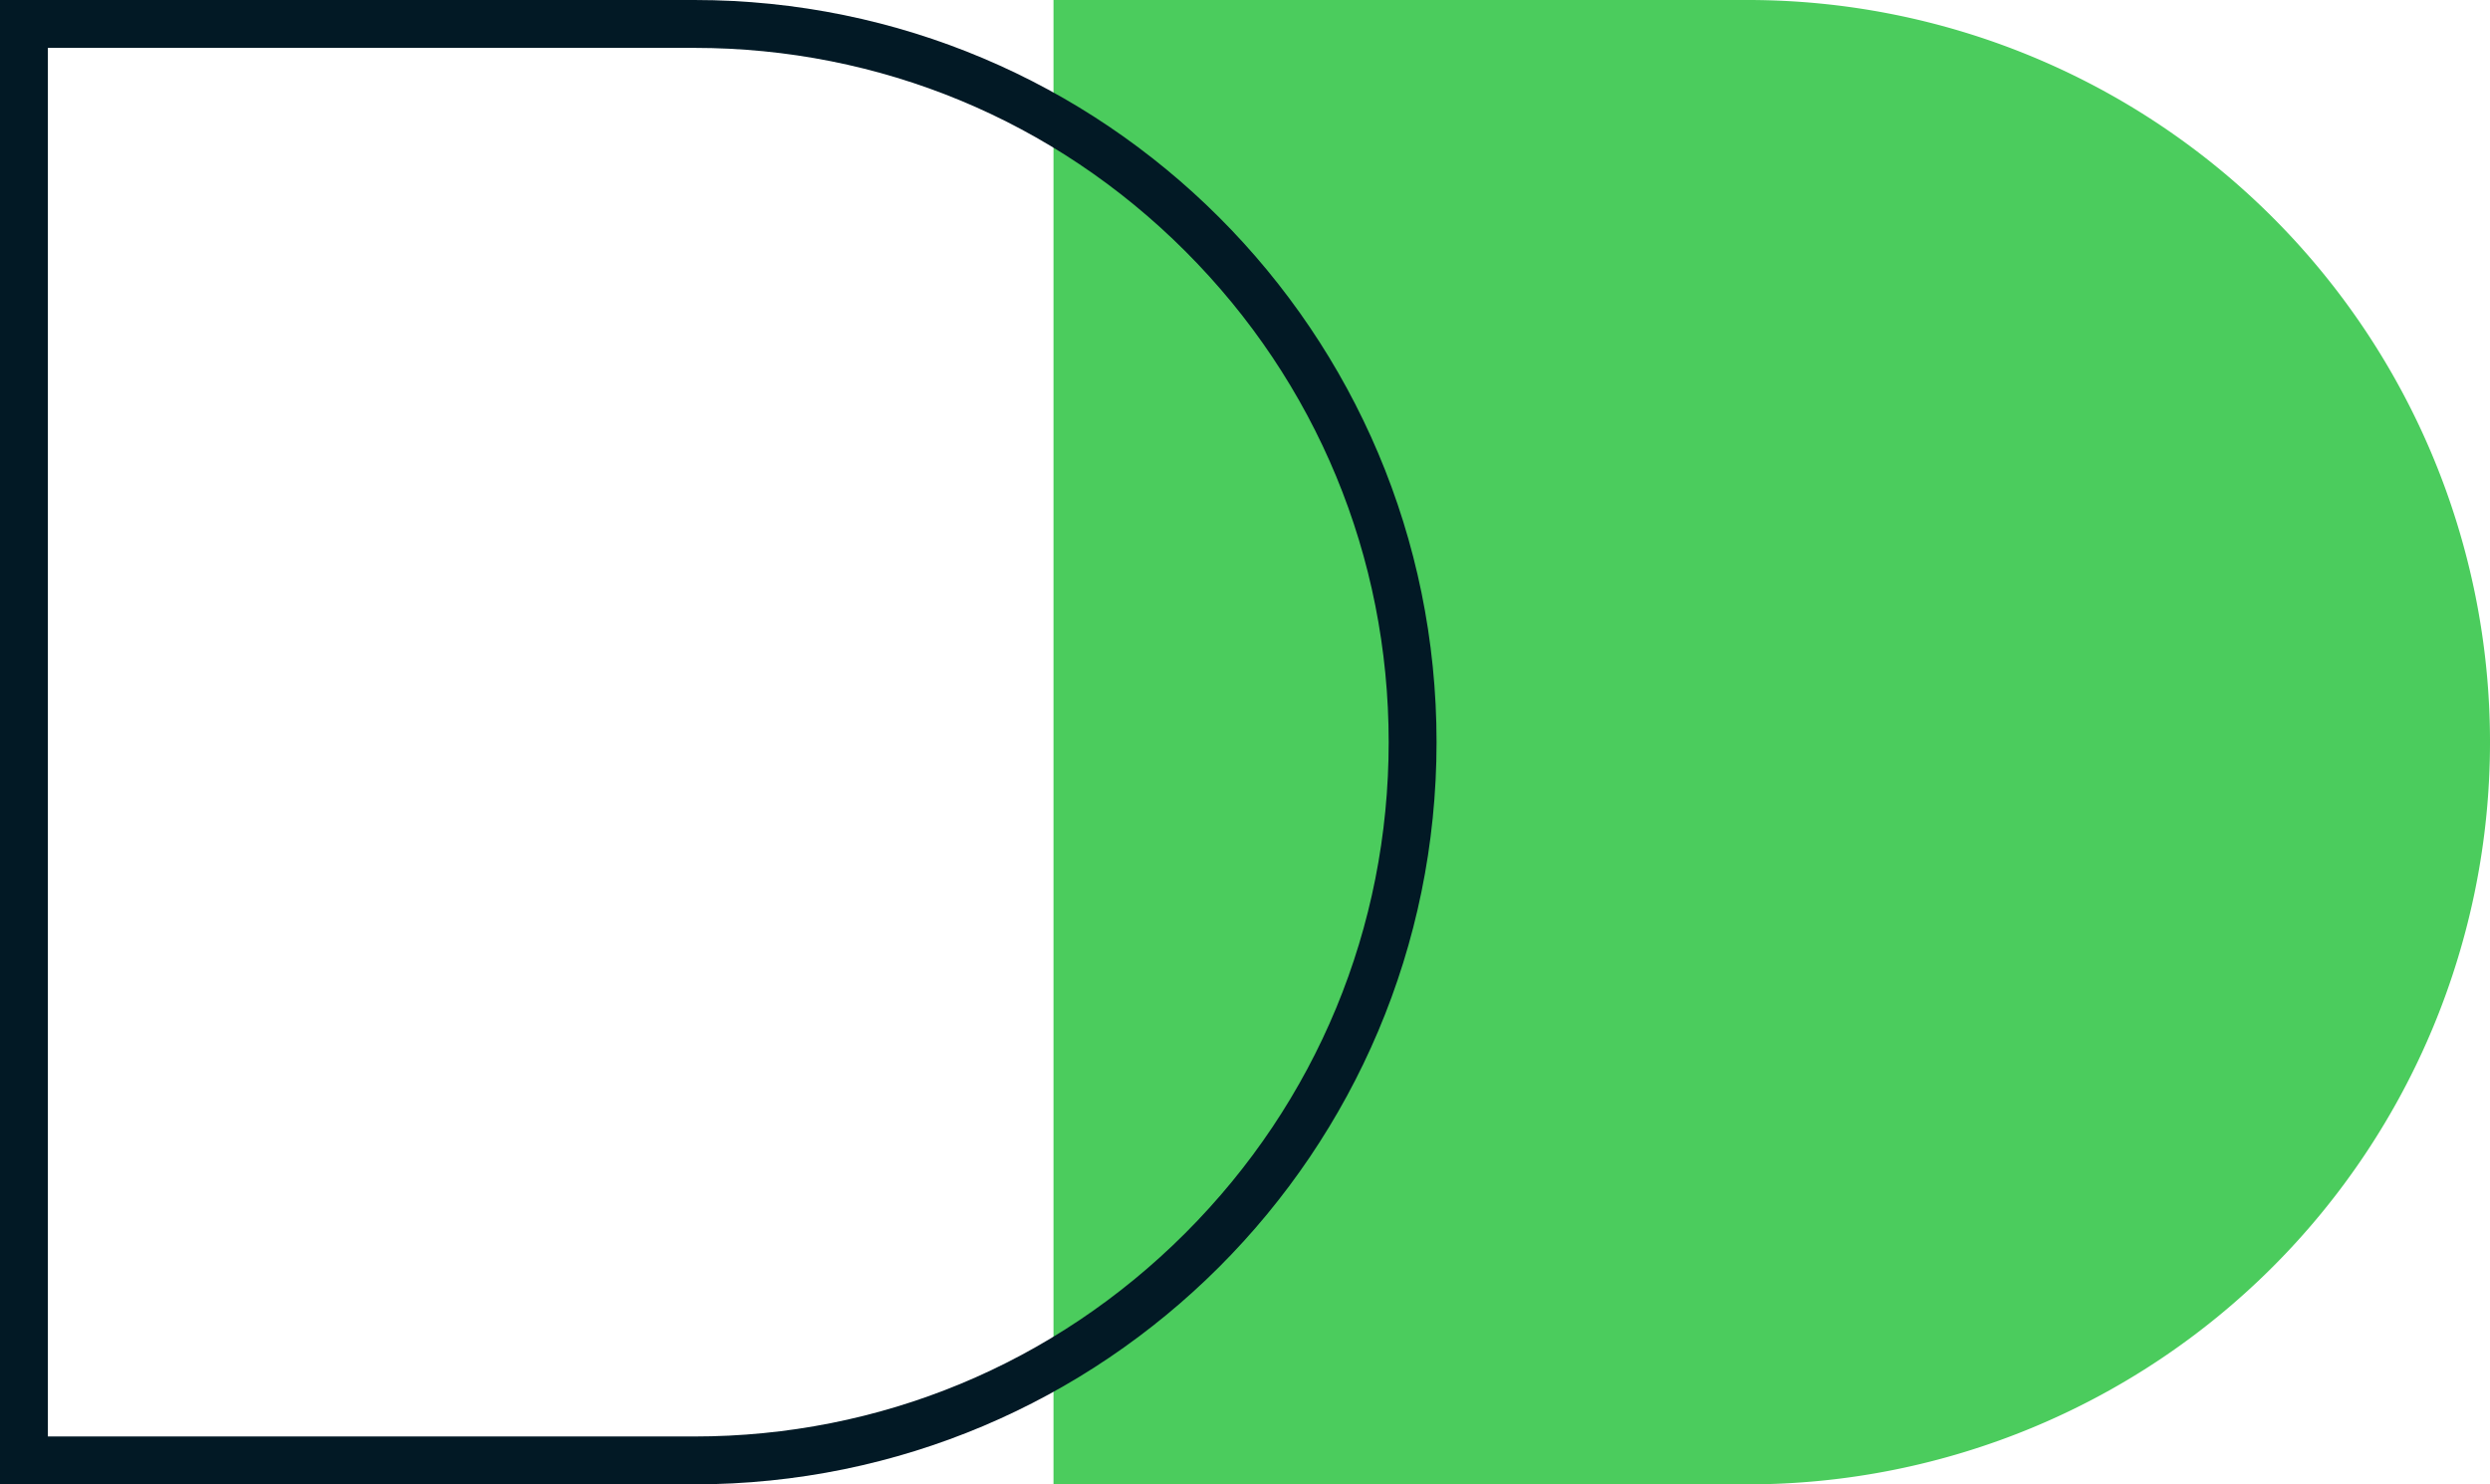
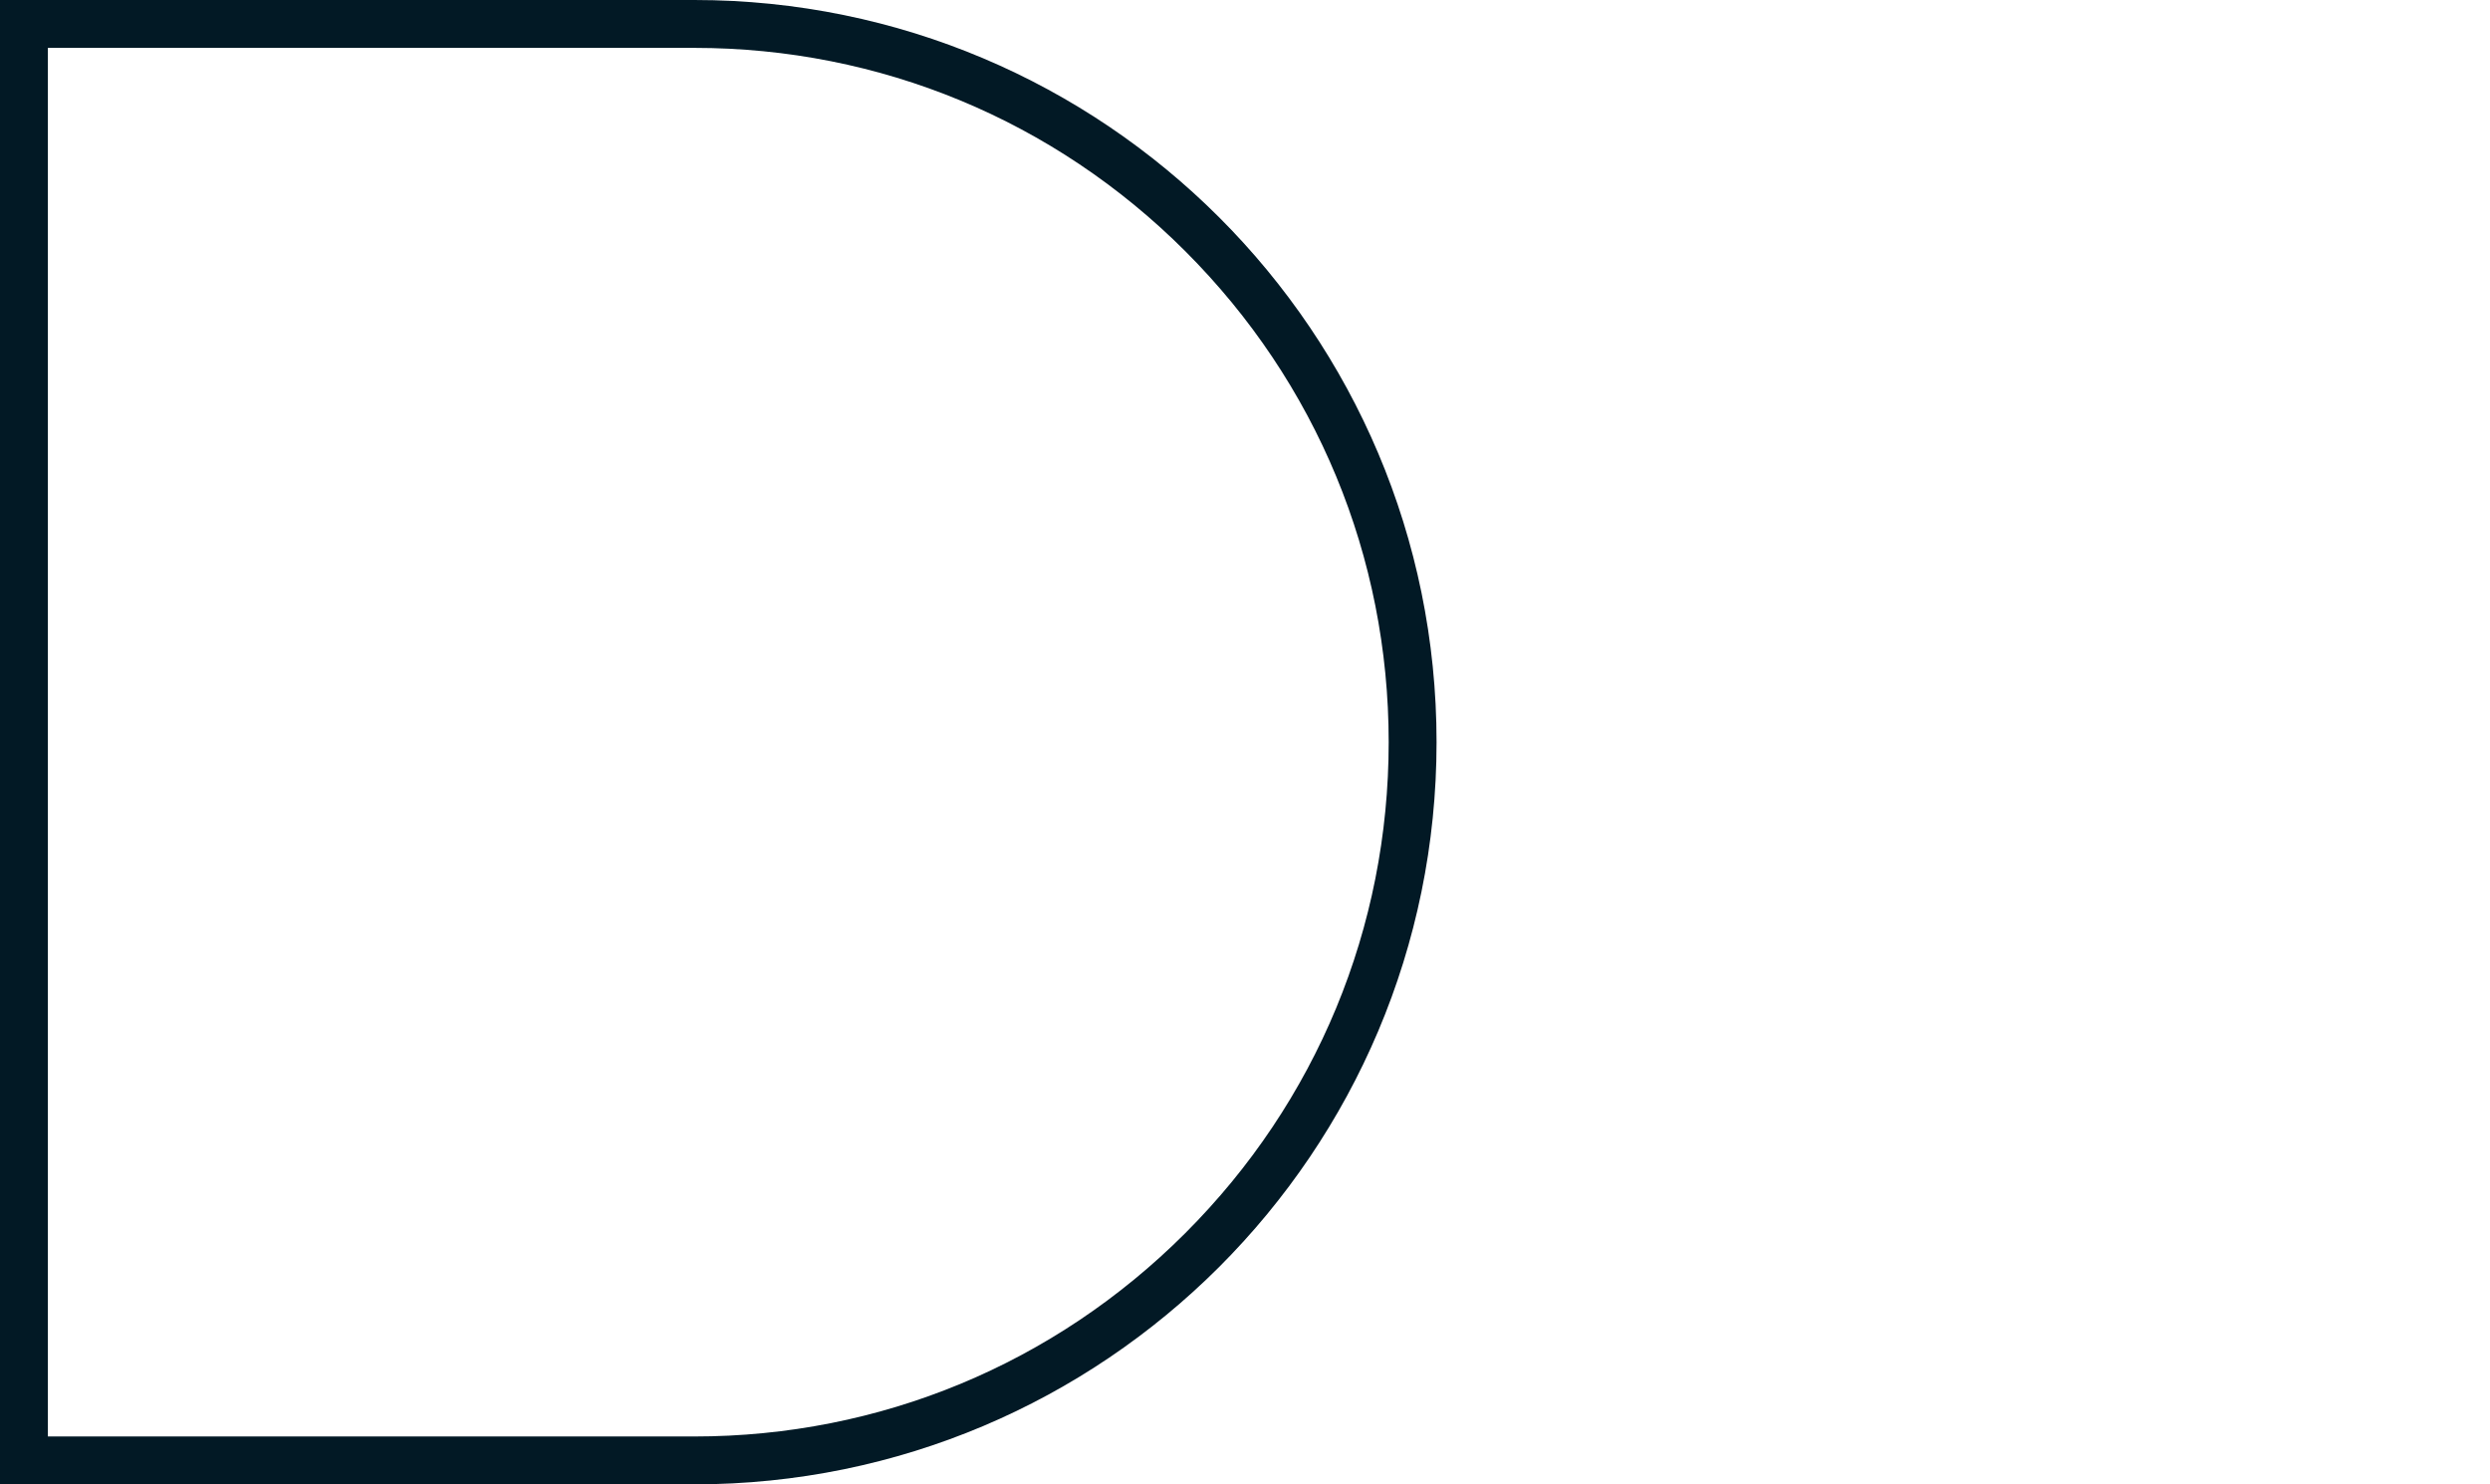
<svg xmlns="http://www.w3.org/2000/svg" width="52.001" height="31" viewBox="0 0 52.001 31">
  <g id="Group_148" data-name="Group 148" transform="translate(-704.999 -4367)">
-     <path id="Intersection_3" data-name="Intersection 3" d="M15.5,31a15.5,15.5,0,0,1,0-31H30V31Z" transform="translate(757 4398) rotate(180)" fill="#4bcc5d" />
    <g id="Intersection_5" data-name="Intersection 5" transform="translate(735 4398) rotate(180)" fill="none">
-       <path d="M15.5,31a15.5,15.5,0,0,1,0-31H30V31Z" stroke="none" />
+       <path d="M15.5,31a15.5,15.5,0,0,1,0-31H30V31" stroke="none" />
      <path d="M 29.001 30 L 29.001 1 L 15.5 1 C 11.627 1 7.986 2.508 5.247 5.247 C 2.508 7.986 1 11.627 1 15.5 C 1 19.373 2.508 23.014 5.247 25.753 C 7.986 28.491 11.627 30 15.5 30 L 29.001 30 M 30.001 31 L 15.5 31 C 6.94 31 4.07409658009783e-07 24.061 4.07409658009783e-07 15.5 C 4.07409658009783e-07 6.94 6.94 6.820678777330613e-07 15.5 6.820678777330613e-07 L 30.001 6.820678777330613e-07 L 30.001 31 Z" stroke="none" fill="#021925" />
    </g>
  </g>
</svg>